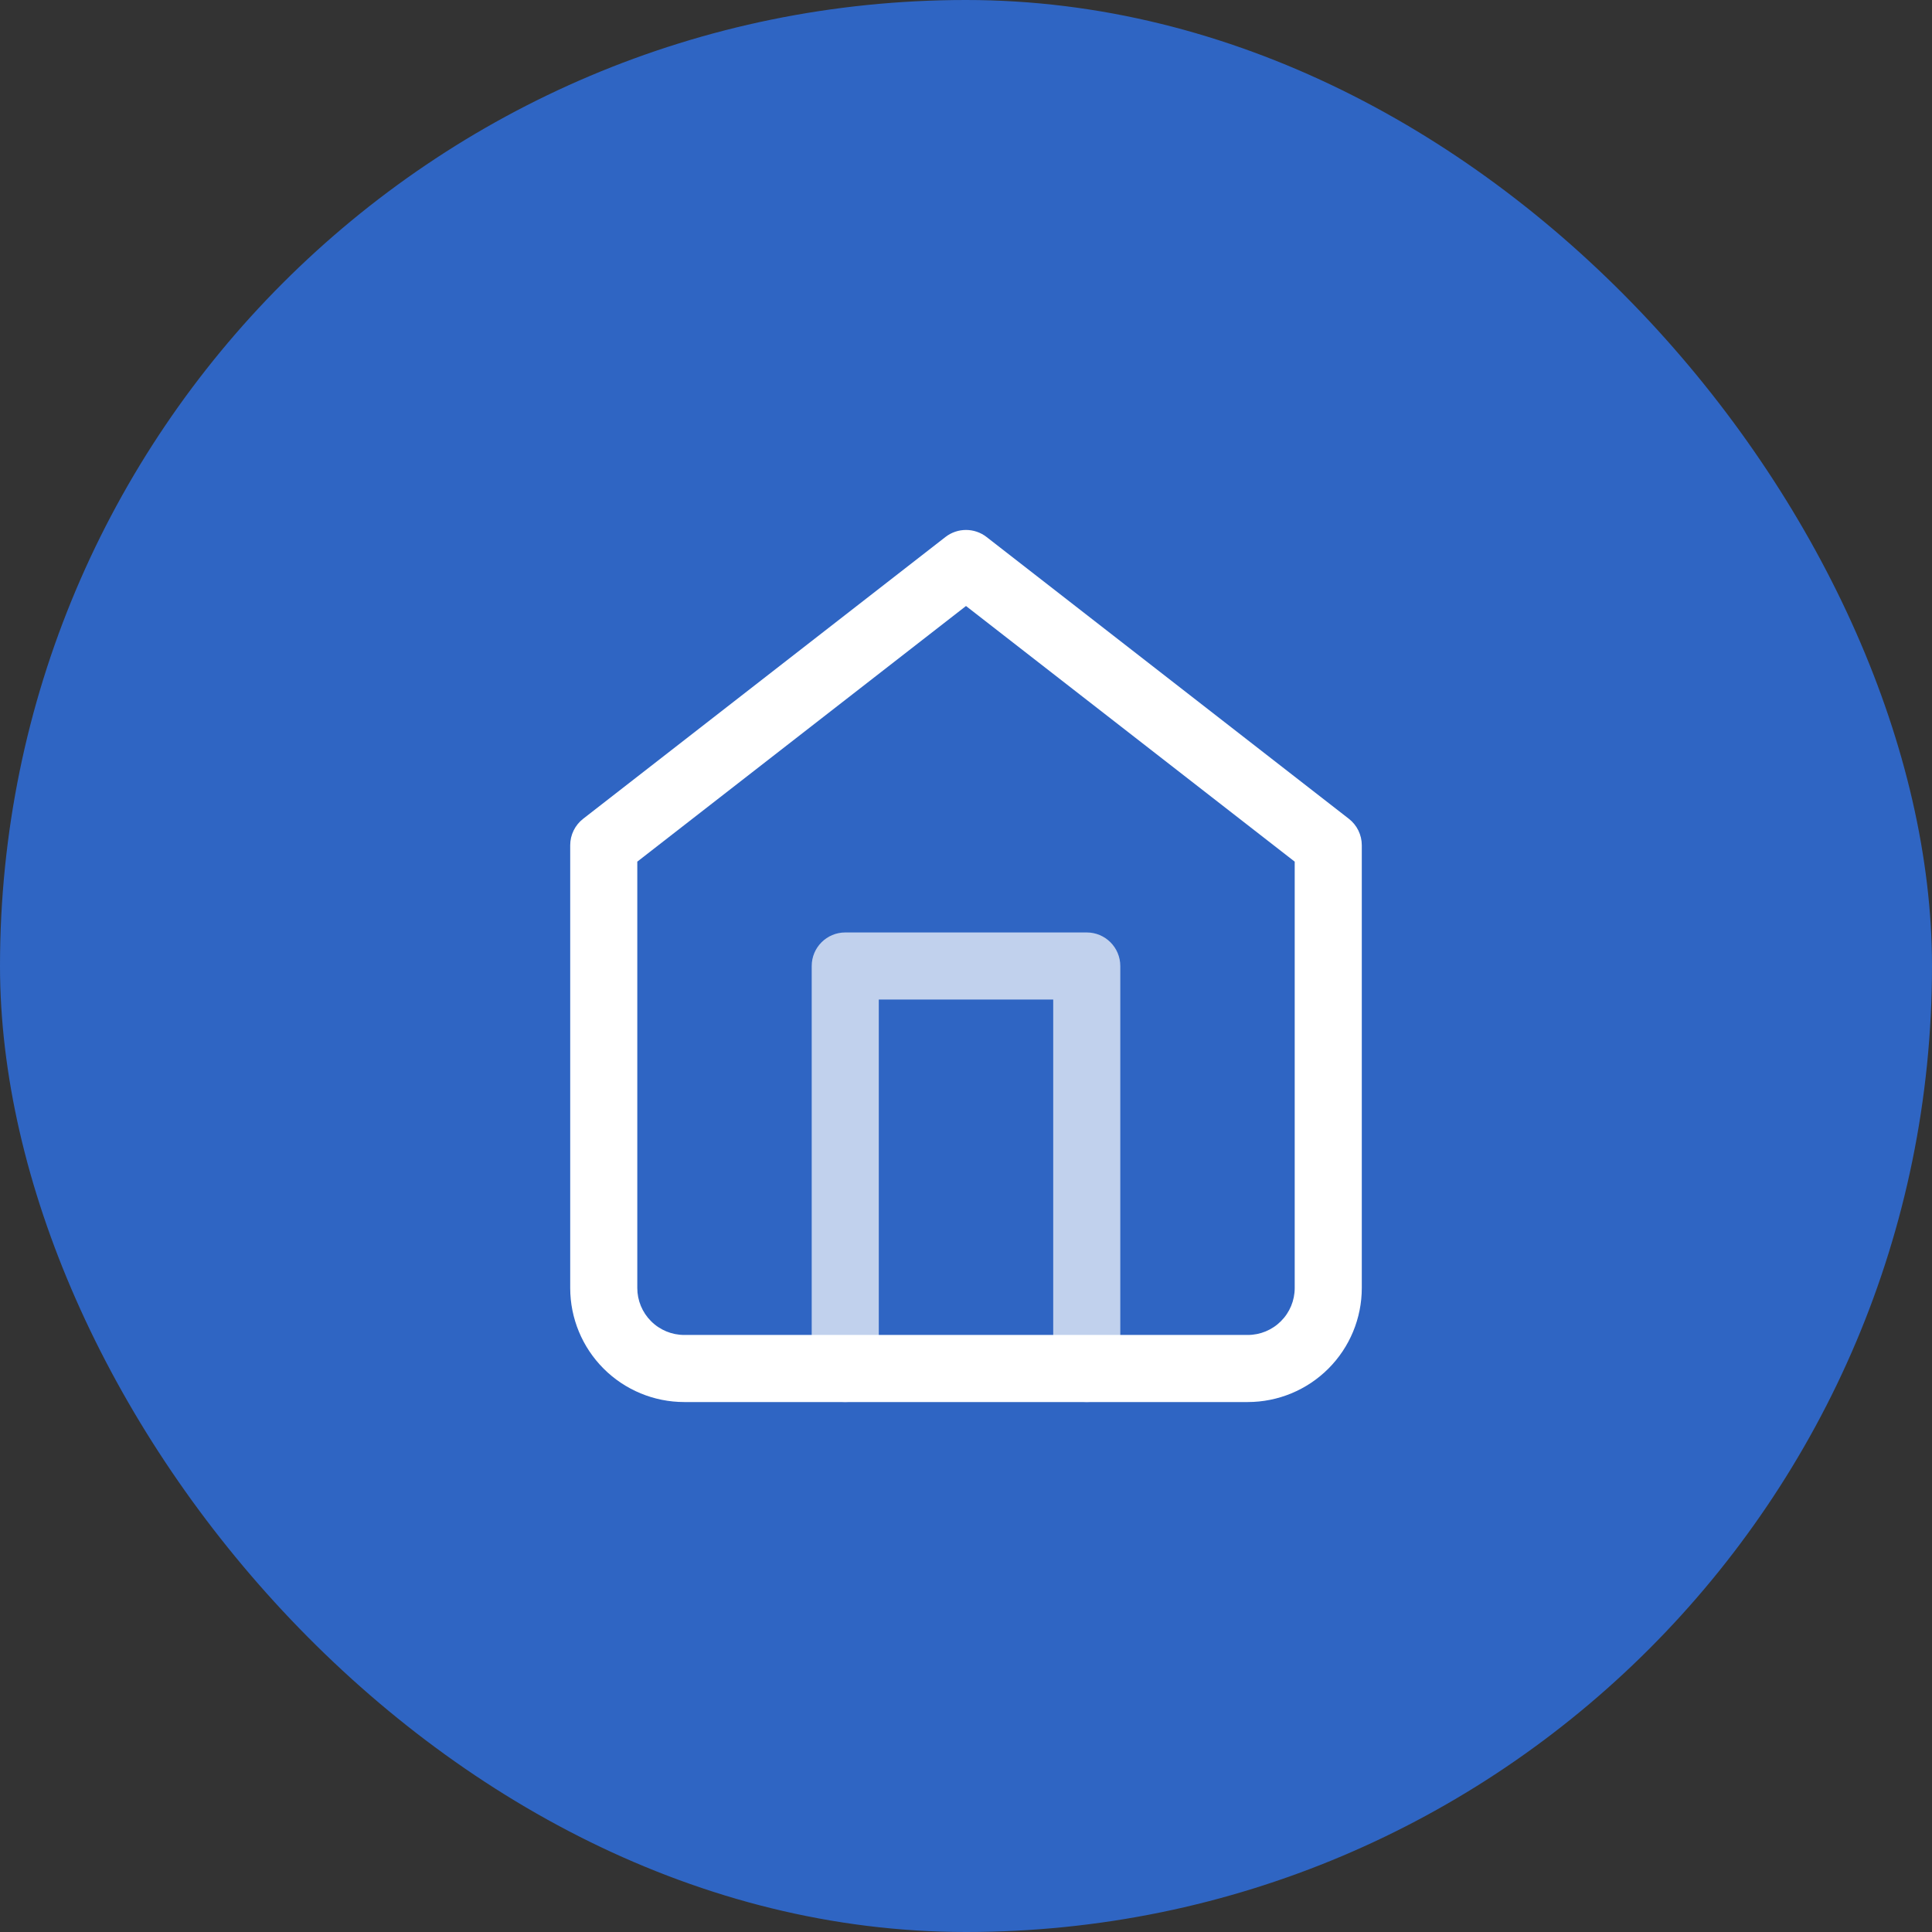
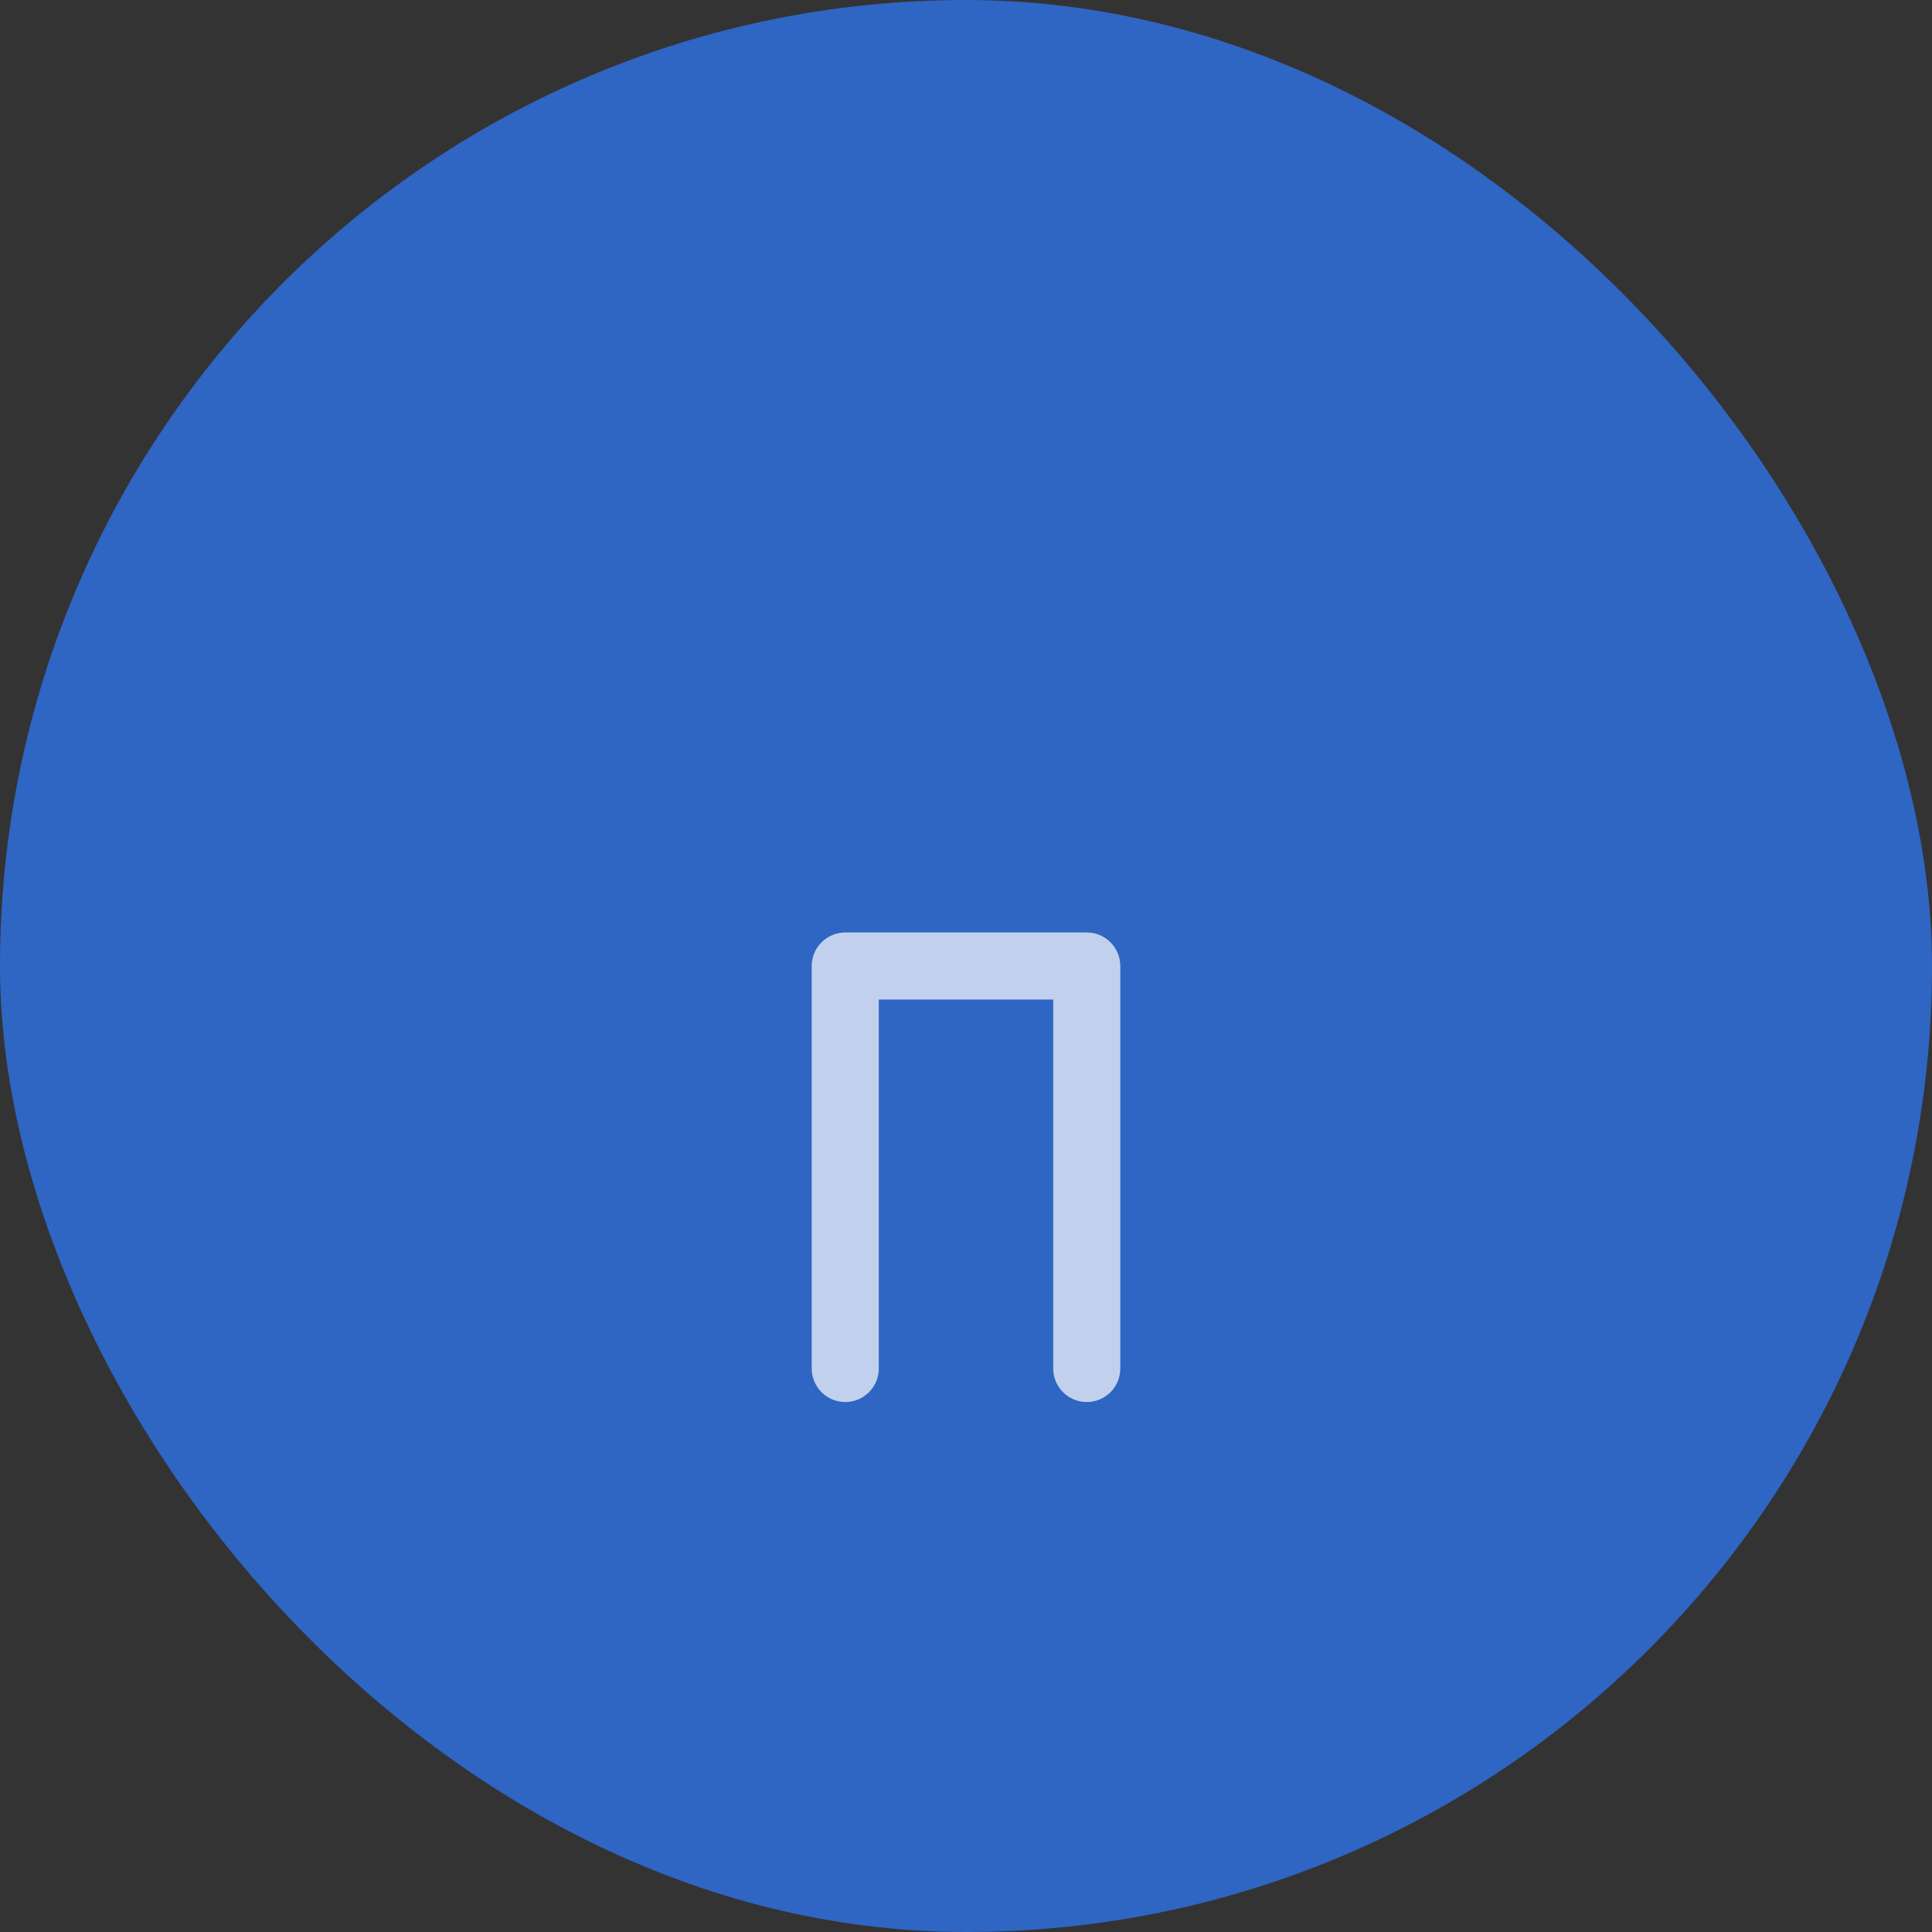
<svg xmlns="http://www.w3.org/2000/svg" width="72" height="72" viewBox="0 0 72 72" fill="none">
  <rect x="0" y="0" width="72" height="72" fill="#333333" stroke="none" />
  <rect width="72" height="72" rx="36" fill="#2F65C3" />
-   <path fill-rule="evenodd" clip-rule="evenodd" d="M35.233 20.013C35.684 19.662 36.316 19.662 36.767 20.013L50.267 30.513C50.572 30.75 50.75 31.114 50.75 31.5V48C50.75 49.127 50.302 50.208 49.505 51.005C48.708 51.802 47.627 52.25 46.5 52.25H25.5C24.373 52.25 23.292 51.802 22.495 51.005C21.698 50.208 21.25 49.127 21.25 48V31.5C21.25 31.114 21.428 30.75 21.733 30.513L35.233 20.013ZM23.75 32.111V48C23.75 48.464 23.934 48.909 24.263 49.237C24.591 49.566 25.036 49.75 25.5 49.75H46.5C46.964 49.75 47.409 49.566 47.737 49.237C48.066 48.909 48.25 48.464 48.25 48V32.111L36 22.584L23.75 32.111Z" fill="white" />
  <path opacity="0.7" fill-rule="evenodd" clip-rule="evenodd" d="M30.25 36C30.25 35.31 30.81 34.75 31.5 34.75H40.5C41.19 34.75 41.75 35.31 41.75 36V51C41.75 51.69 41.19 52.25 40.5 52.25C39.81 52.25 39.25 51.69 39.25 51V37.25H32.75V51C32.75 51.69 32.19 52.25 31.5 52.25C30.81 52.25 30.25 51.69 30.25 51V36Z" fill="white" />
</svg>